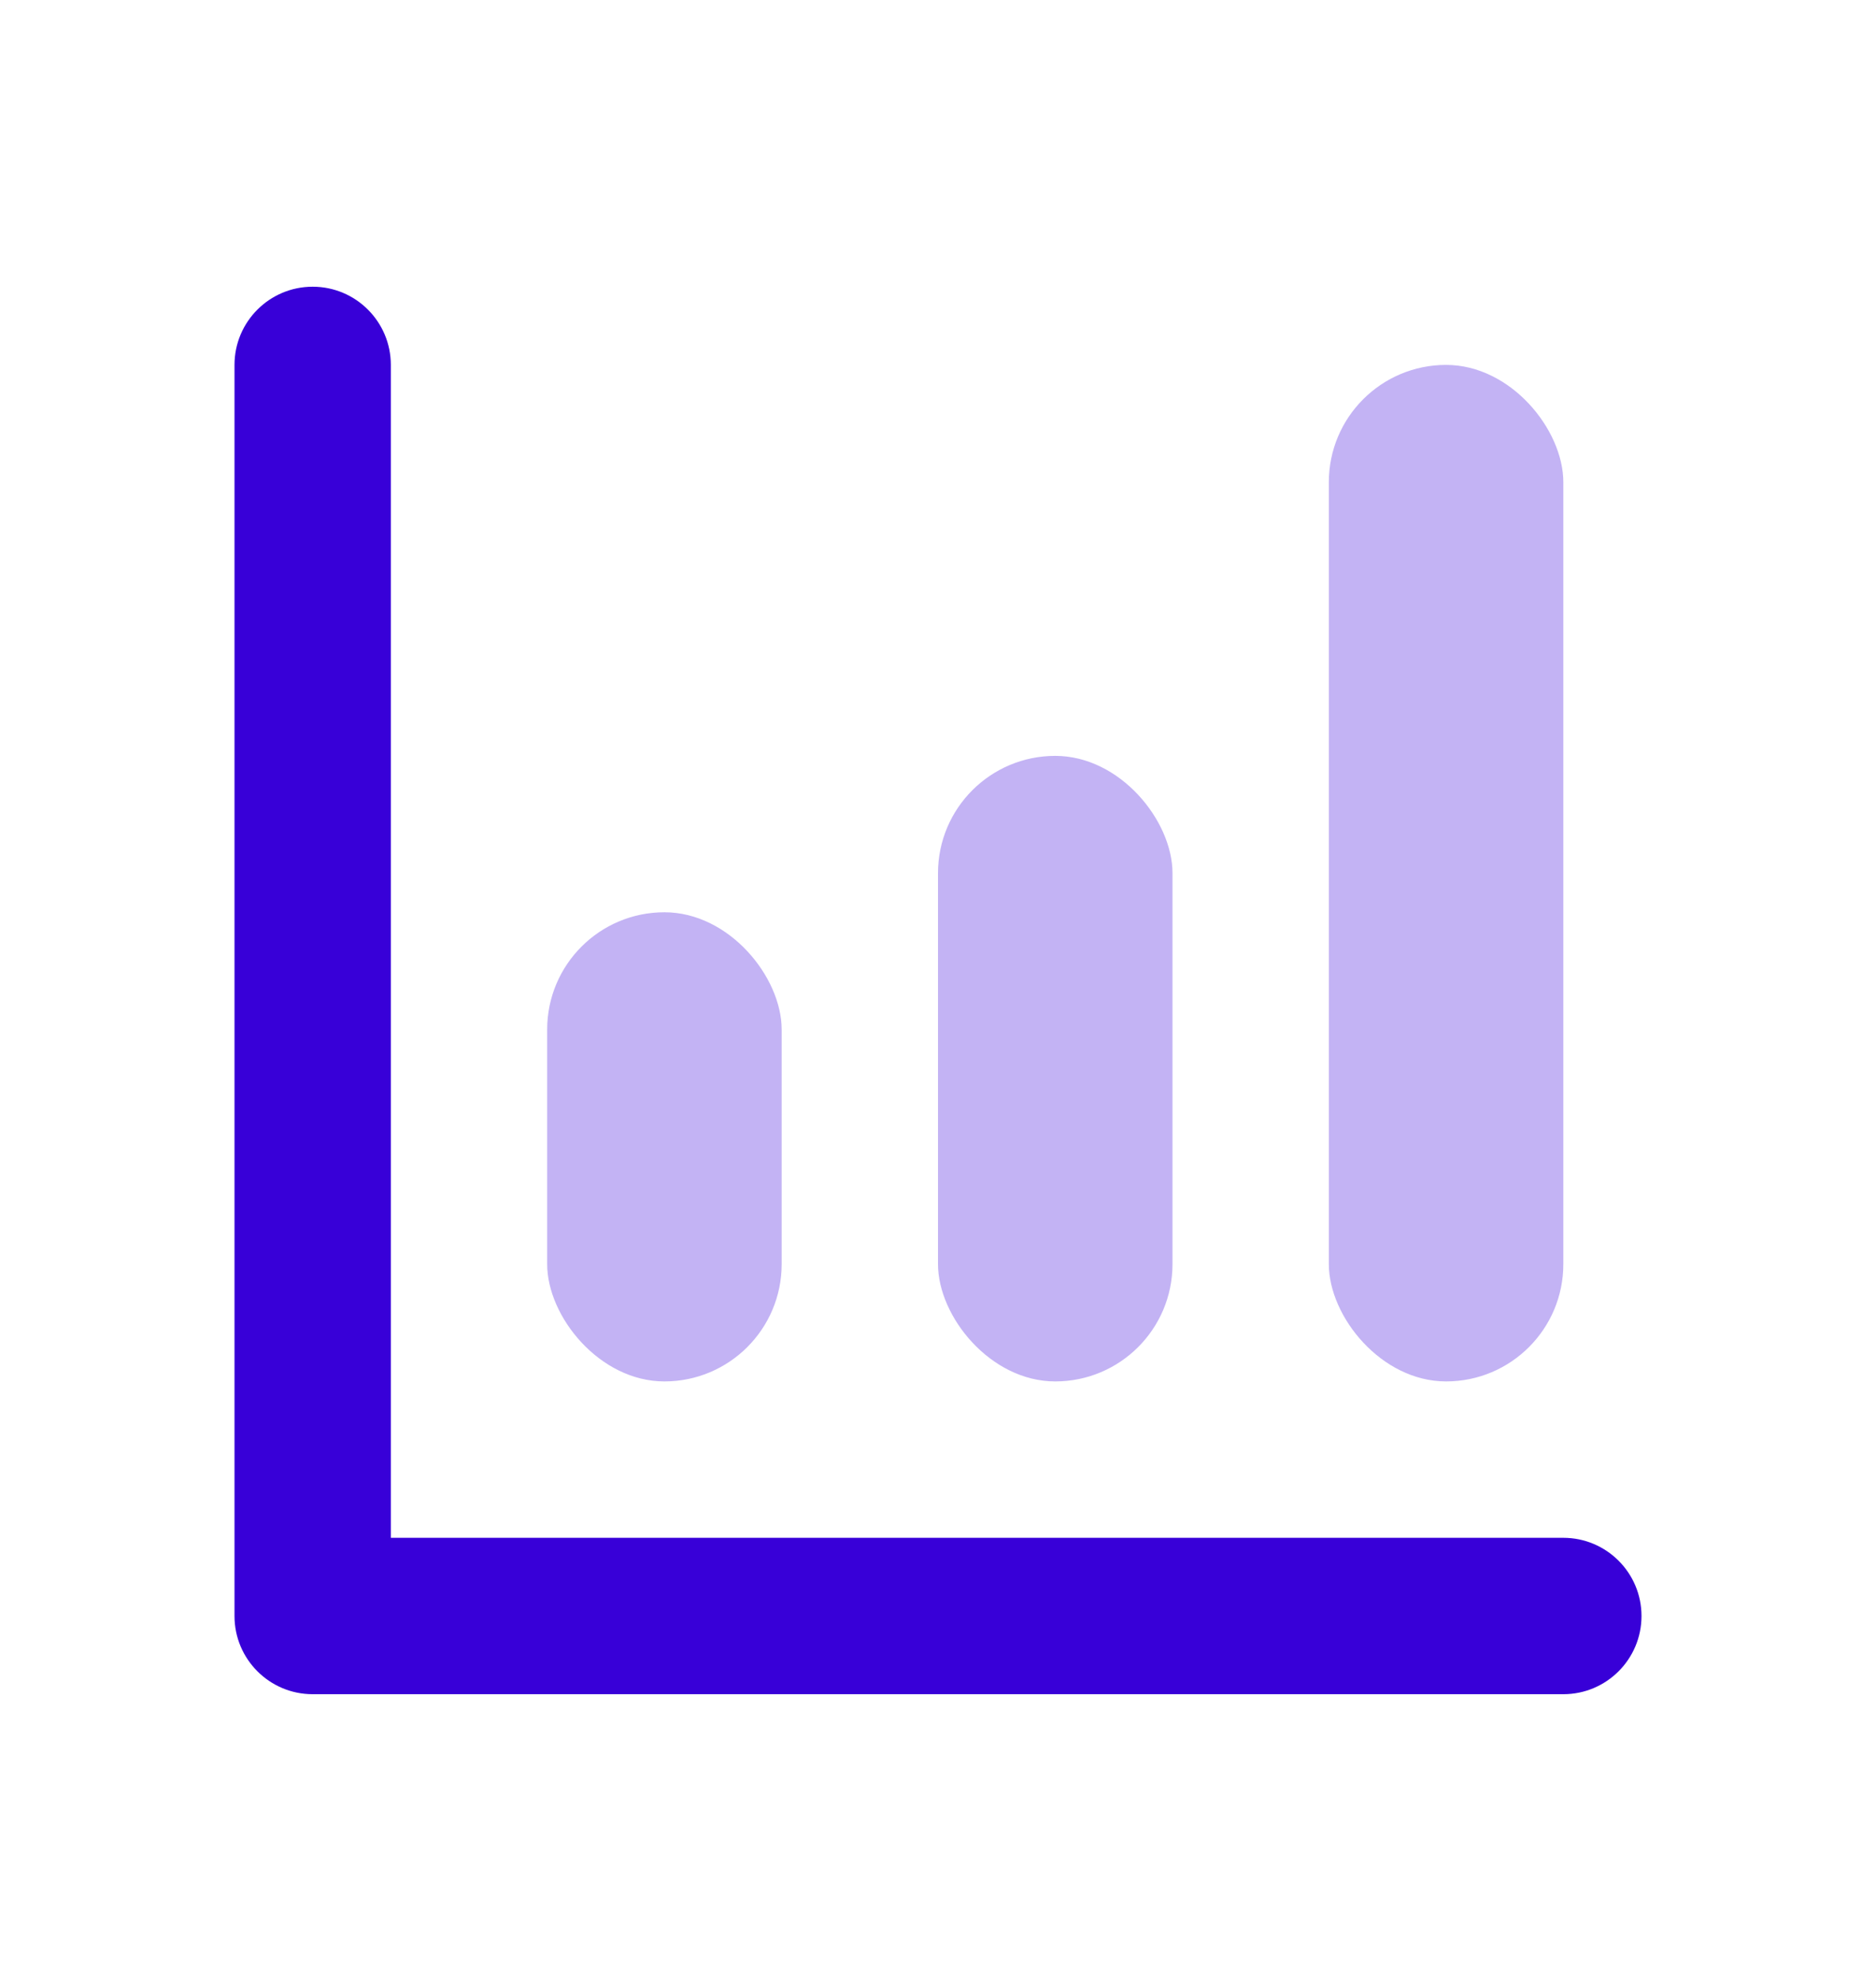
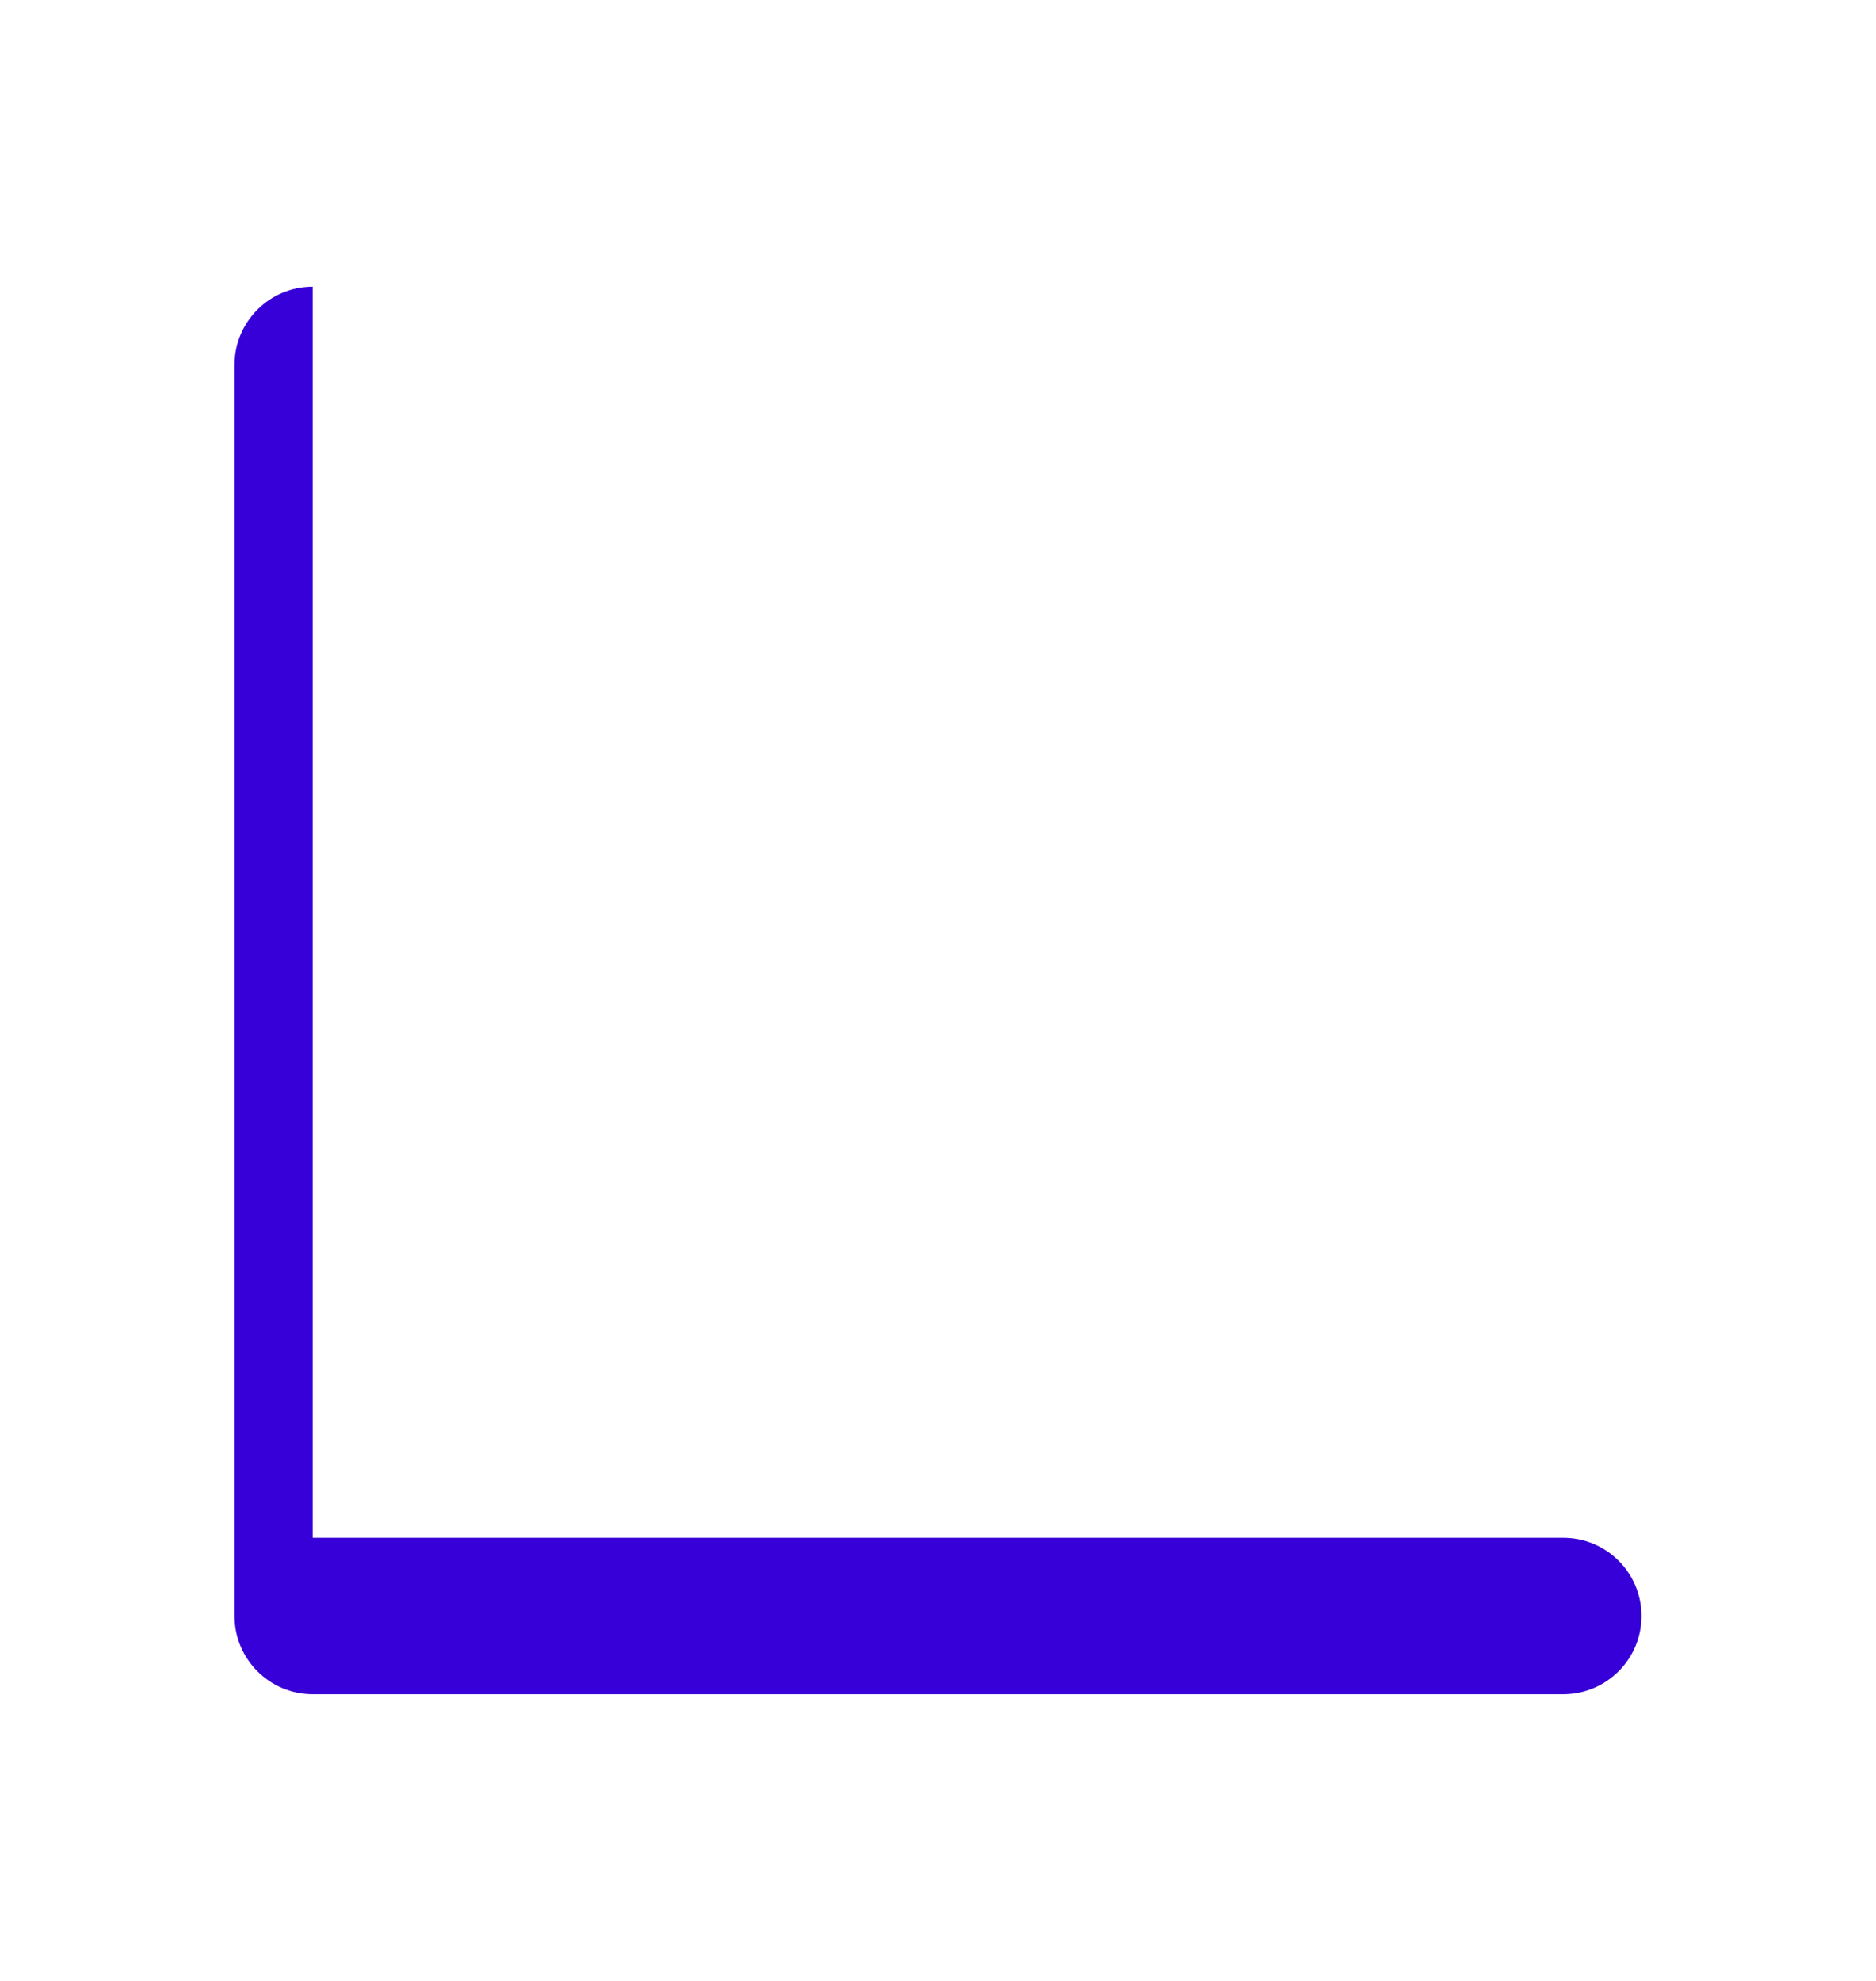
<svg xmlns="http://www.w3.org/2000/svg" width="18" height="19" viewBox="0 0 18 19" fill="none">
-   <rect opacity="0.3" x="12.75" y="3.5" width="2.25" height="9.75" rx="1.125" fill="#3800D8" />
-   <rect opacity="0.3" x="9" y="7.25" width="2.25" height="6" rx="1.125" fill="#3800D8" />
-   <path d="M3.75 14.75H15C15.414 14.75 15.75 15.086 15.75 15.5C15.75 15.914 15.414 16.25 15 16.25H3C2.586 16.25 2.25 15.914 2.25 15.5V3.5C2.25 3.086 2.586 2.75 3 2.75C3.414 2.75 3.75 3.086 3.75 3.5V14.75Z" fill="#3800D8" />
-   <rect opacity="0.3" x="5.25" y="8.75" width="2.25" height="4.5" rx="1.125" fill="#3800D8" />
+   <path d="M3.75 14.75H15C15.414 14.75 15.75 15.086 15.75 15.5C15.75 15.914 15.414 16.25 15 16.25H3C2.586 16.25 2.25 15.914 2.25 15.5V3.5C2.25 3.086 2.586 2.75 3 2.75V14.75Z" fill="#3800D8" />
</svg>